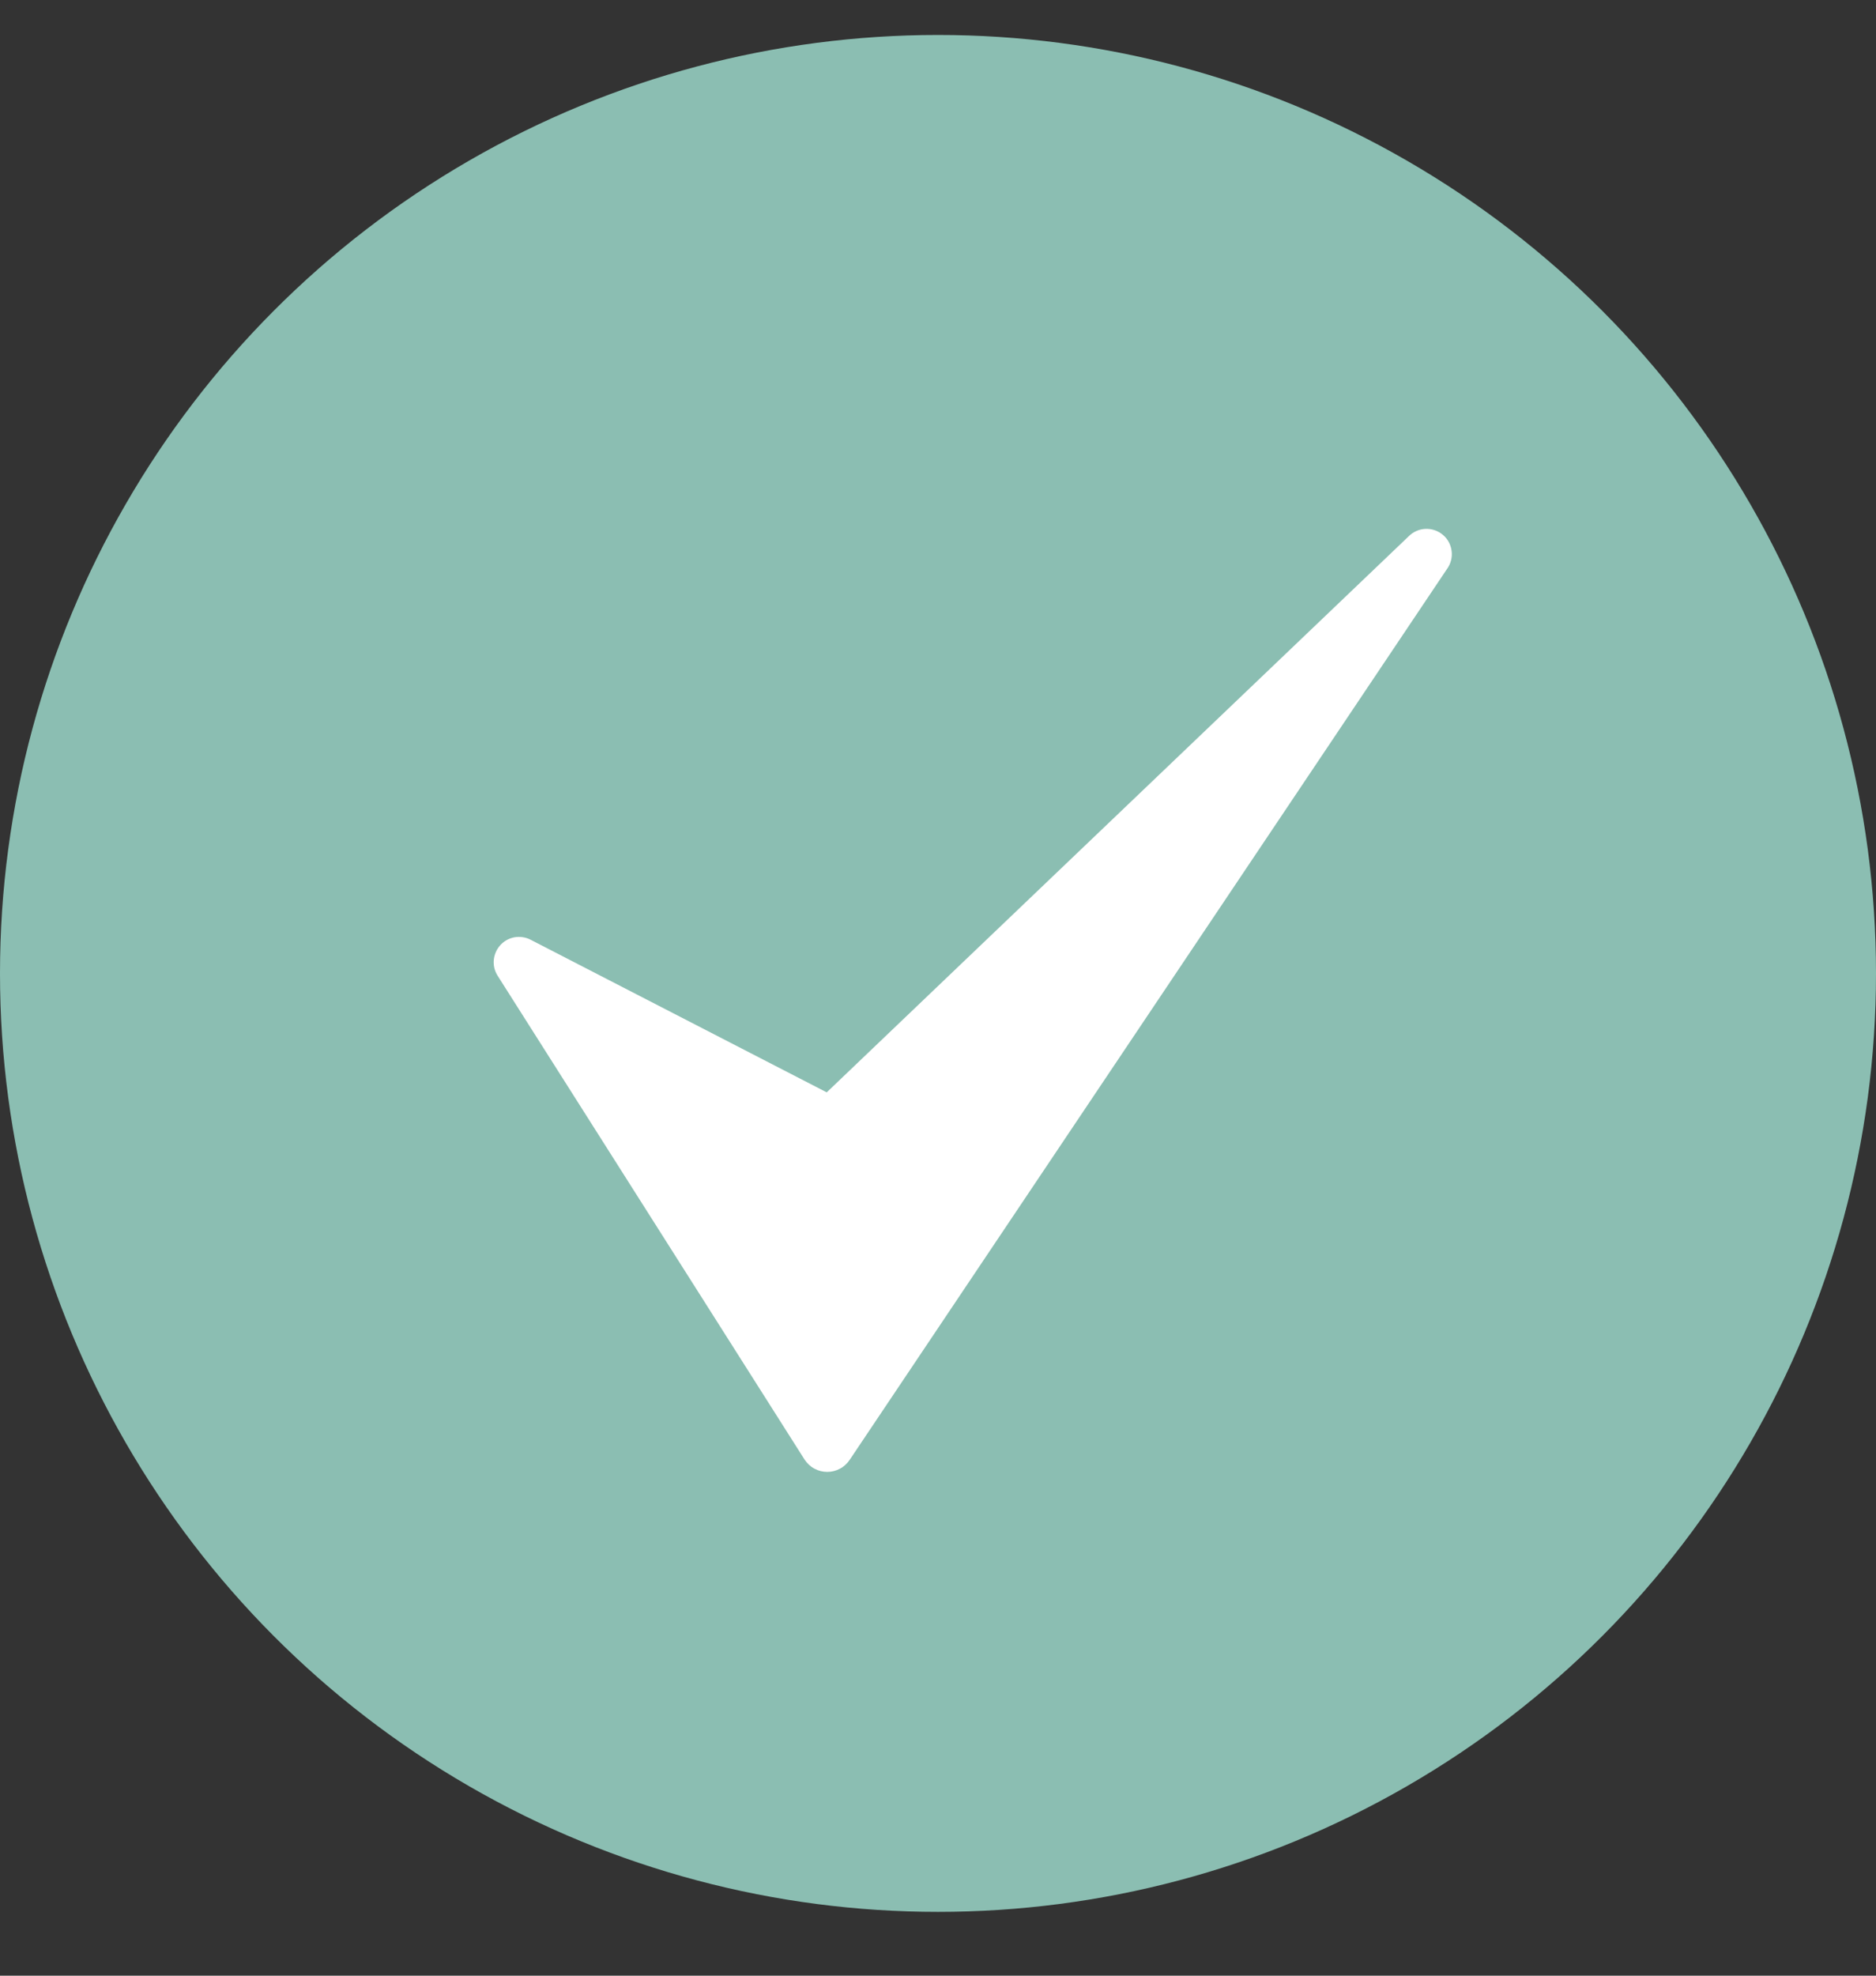
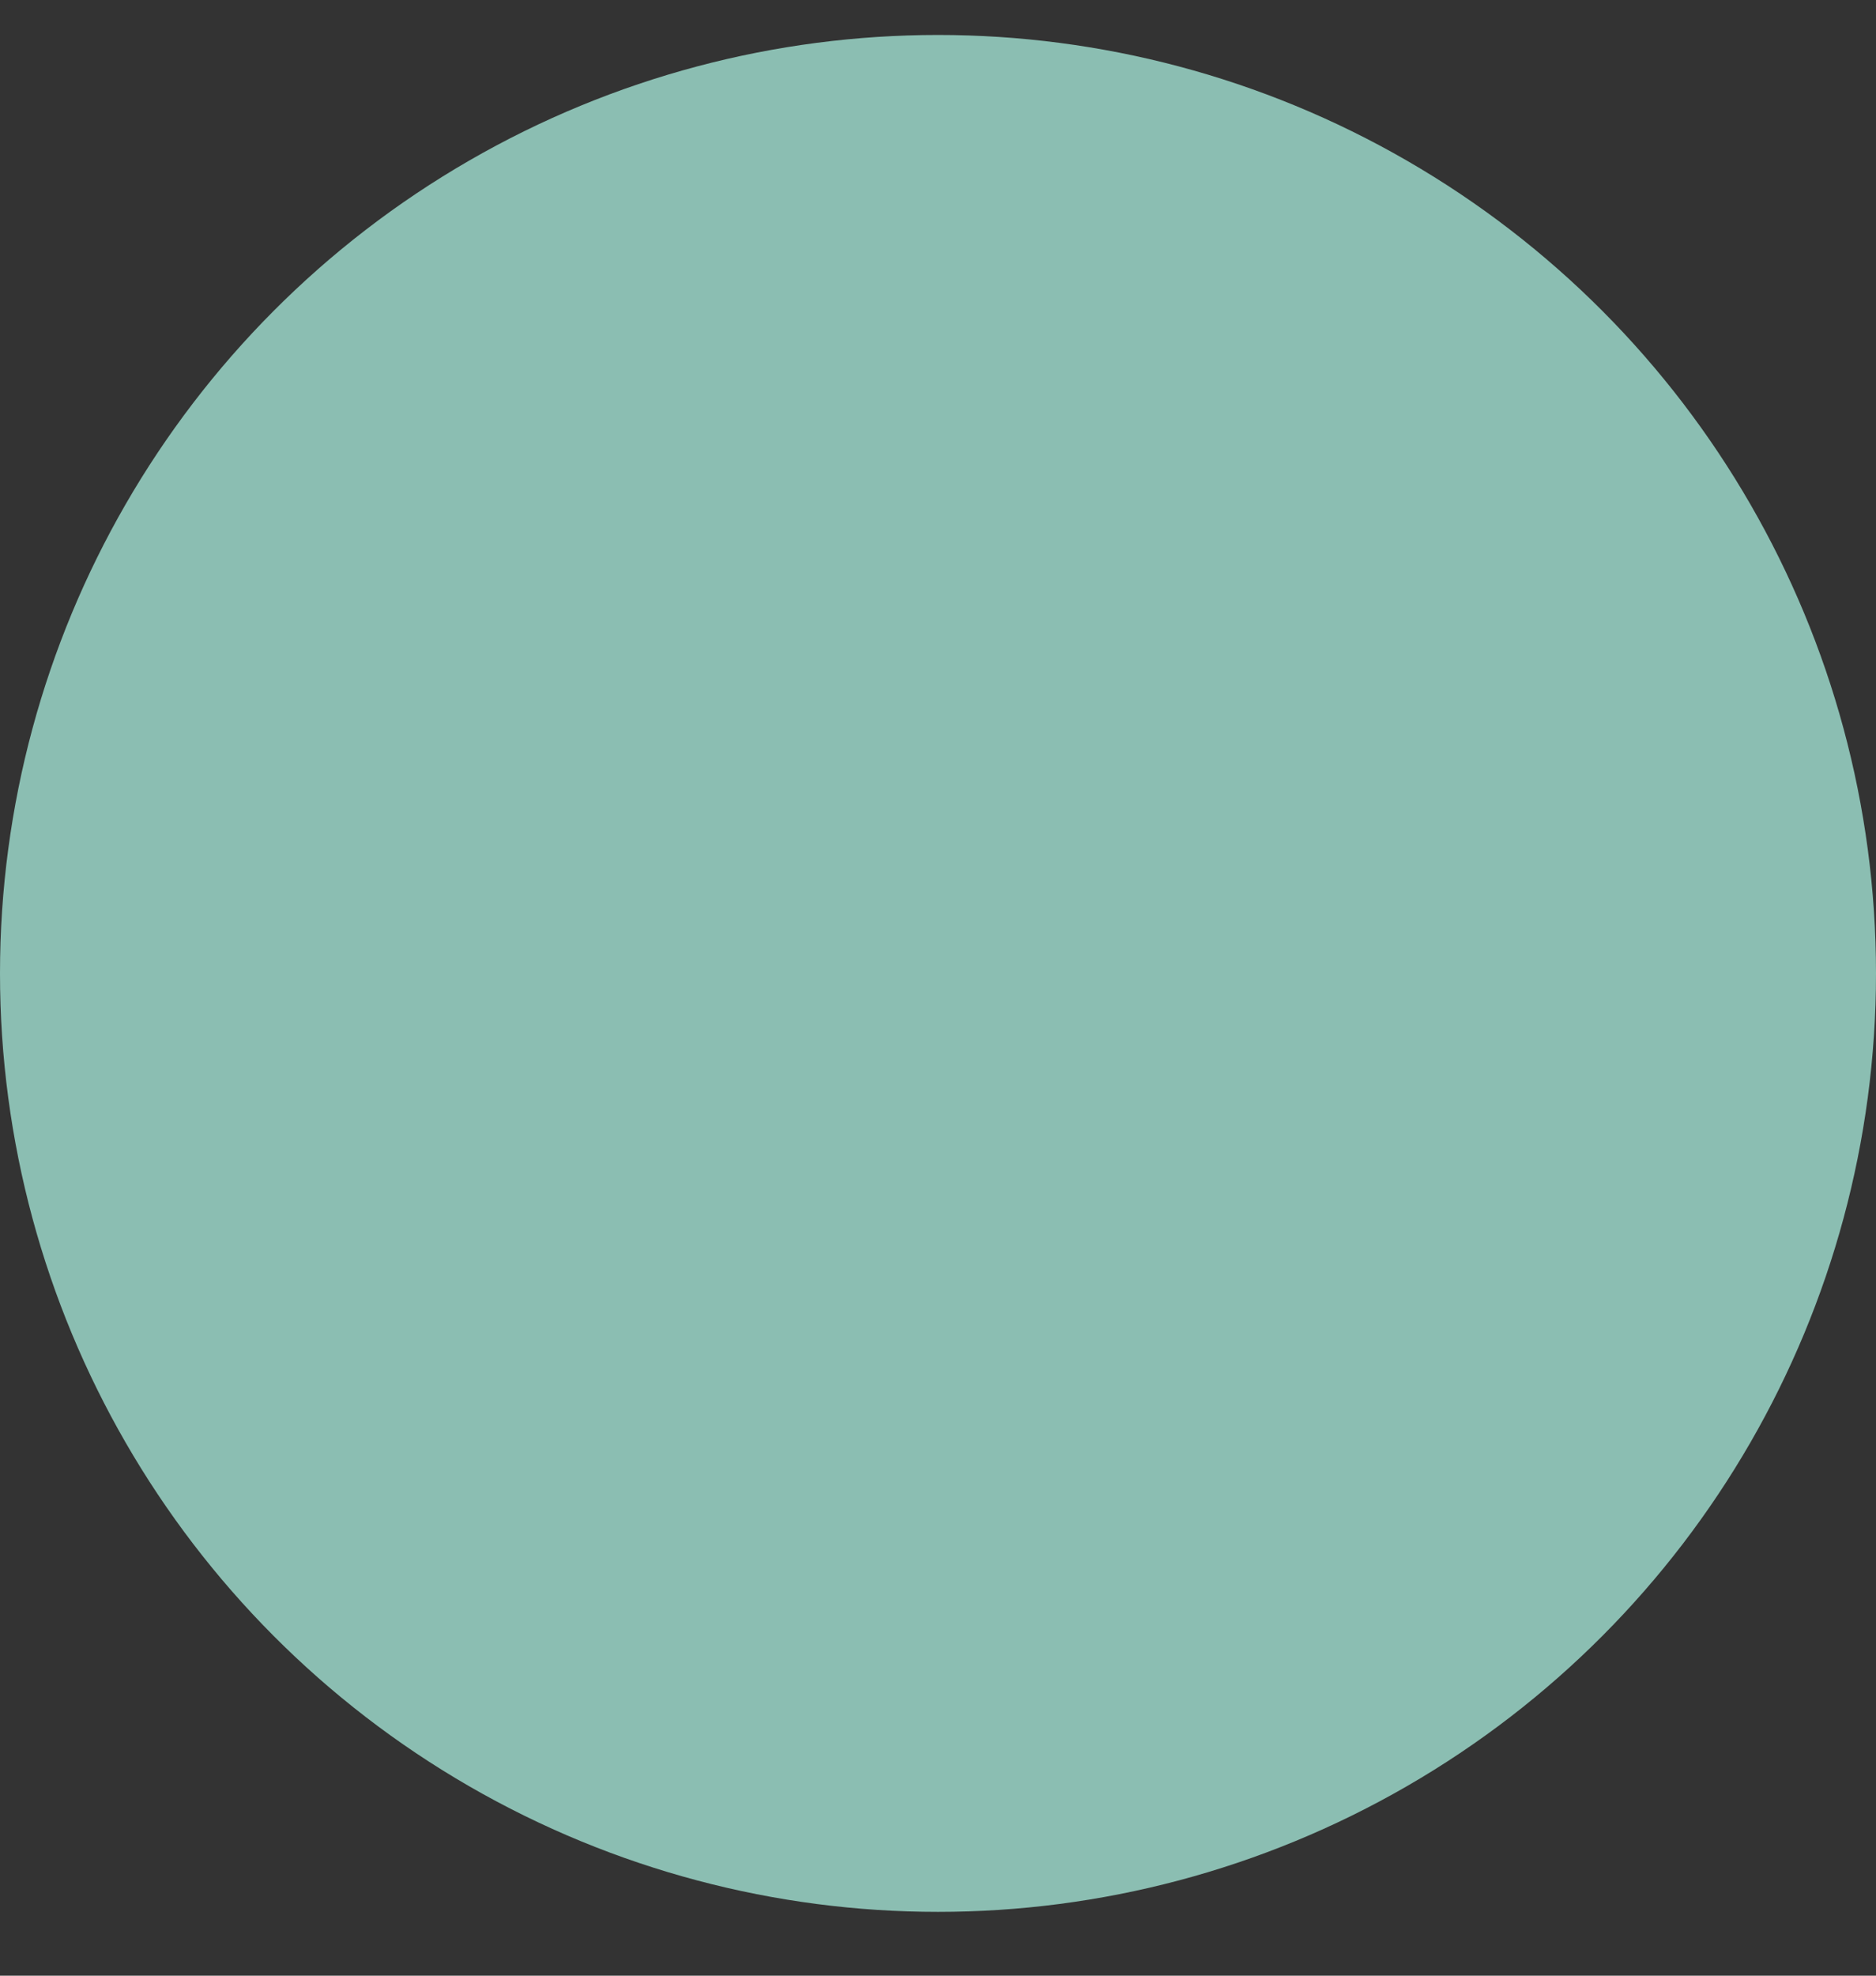
<svg xmlns="http://www.w3.org/2000/svg" width="19" height="20" viewBox="0 0 19 20" fill="none">
  <rect x="0" y="0" width="19" height="20" fill="#333333" stroke="none" />
  <circle cx="9.5" cy="9.854" r="9.5" fill="#8BBEB2" />
-   <path d="M8.373 11.058L14.265 5.431C14.31 5.385 14.371 5.357 14.435 5.354C14.5 5.351 14.564 5.372 14.613 5.414C14.663 5.455 14.694 5.514 14.702 5.579C14.71 5.643 14.693 5.708 14.655 5.76L8.607 14.776C8.582 14.814 8.548 14.846 8.508 14.867C8.468 14.889 8.424 14.9 8.378 14.9C8.333 14.9 8.288 14.889 8.248 14.867C8.208 14.846 8.174 14.814 8.149 14.776L5.041 9.879C5.01 9.831 4.996 9.775 5.001 9.719C5.006 9.663 5.029 9.61 5.067 9.568C5.105 9.526 5.156 9.498 5.211 9.488C5.267 9.479 5.324 9.487 5.374 9.513L8.373 11.058Z" fill="white" />
</svg>